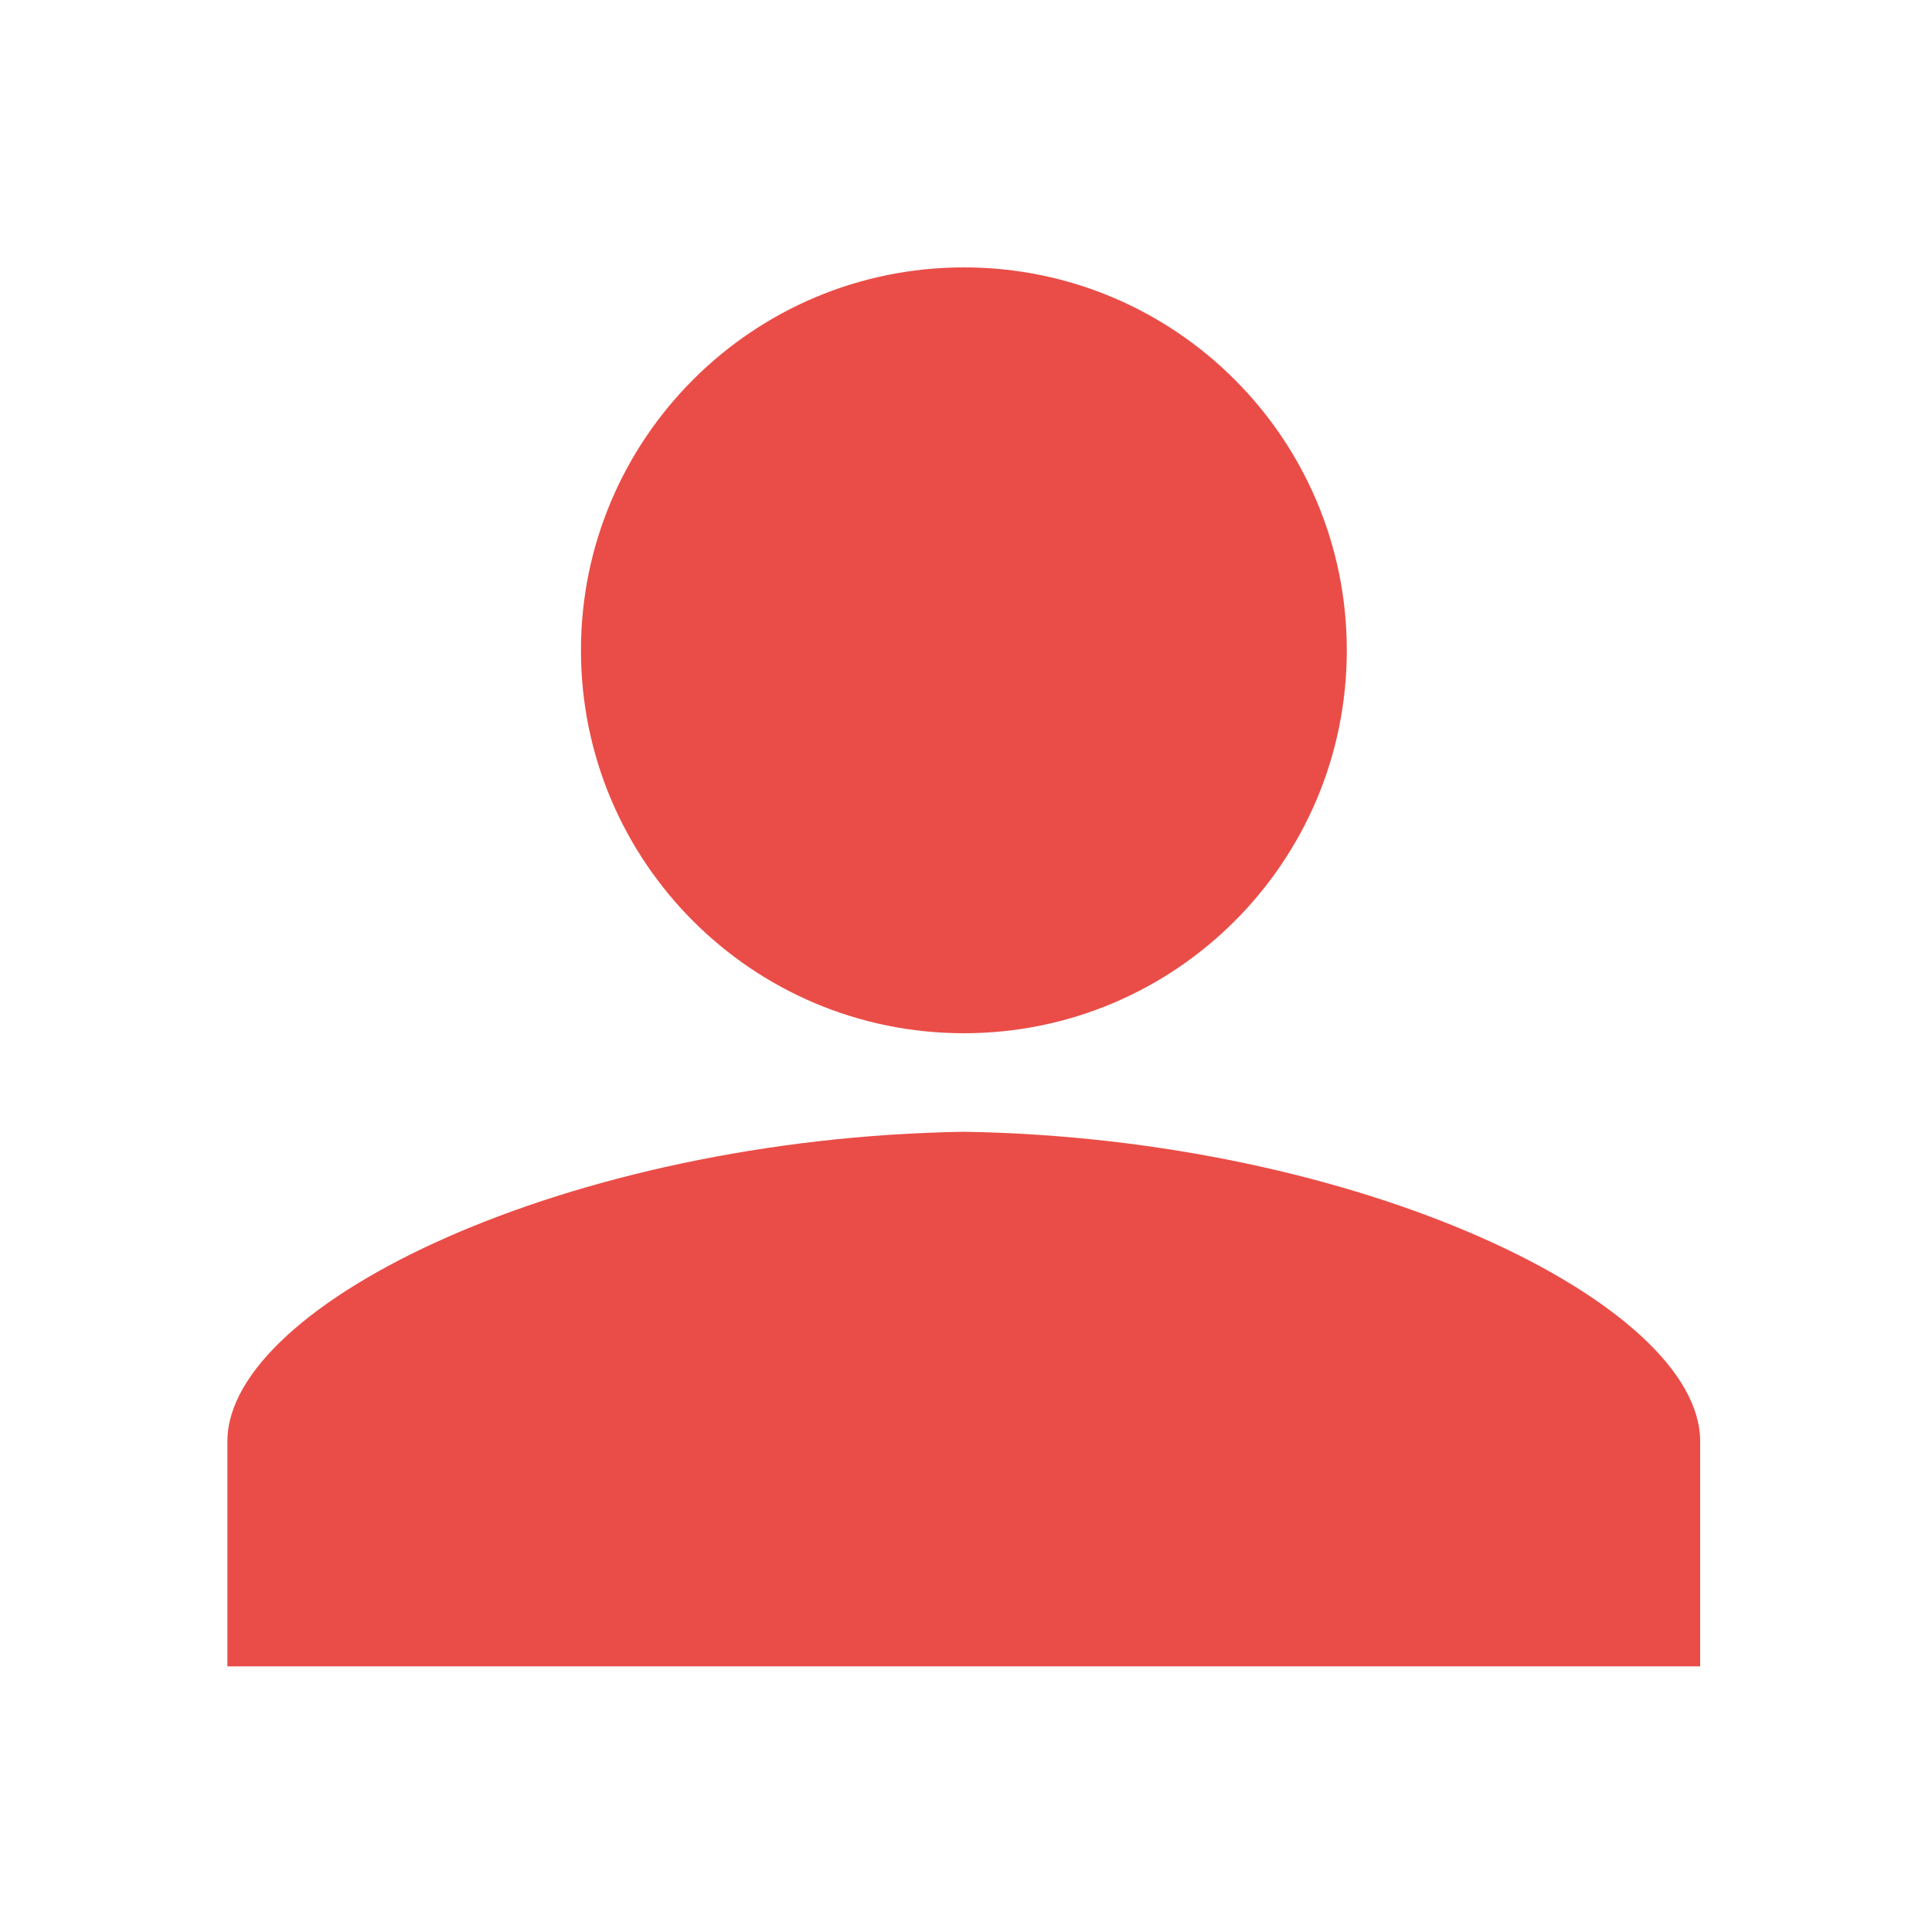
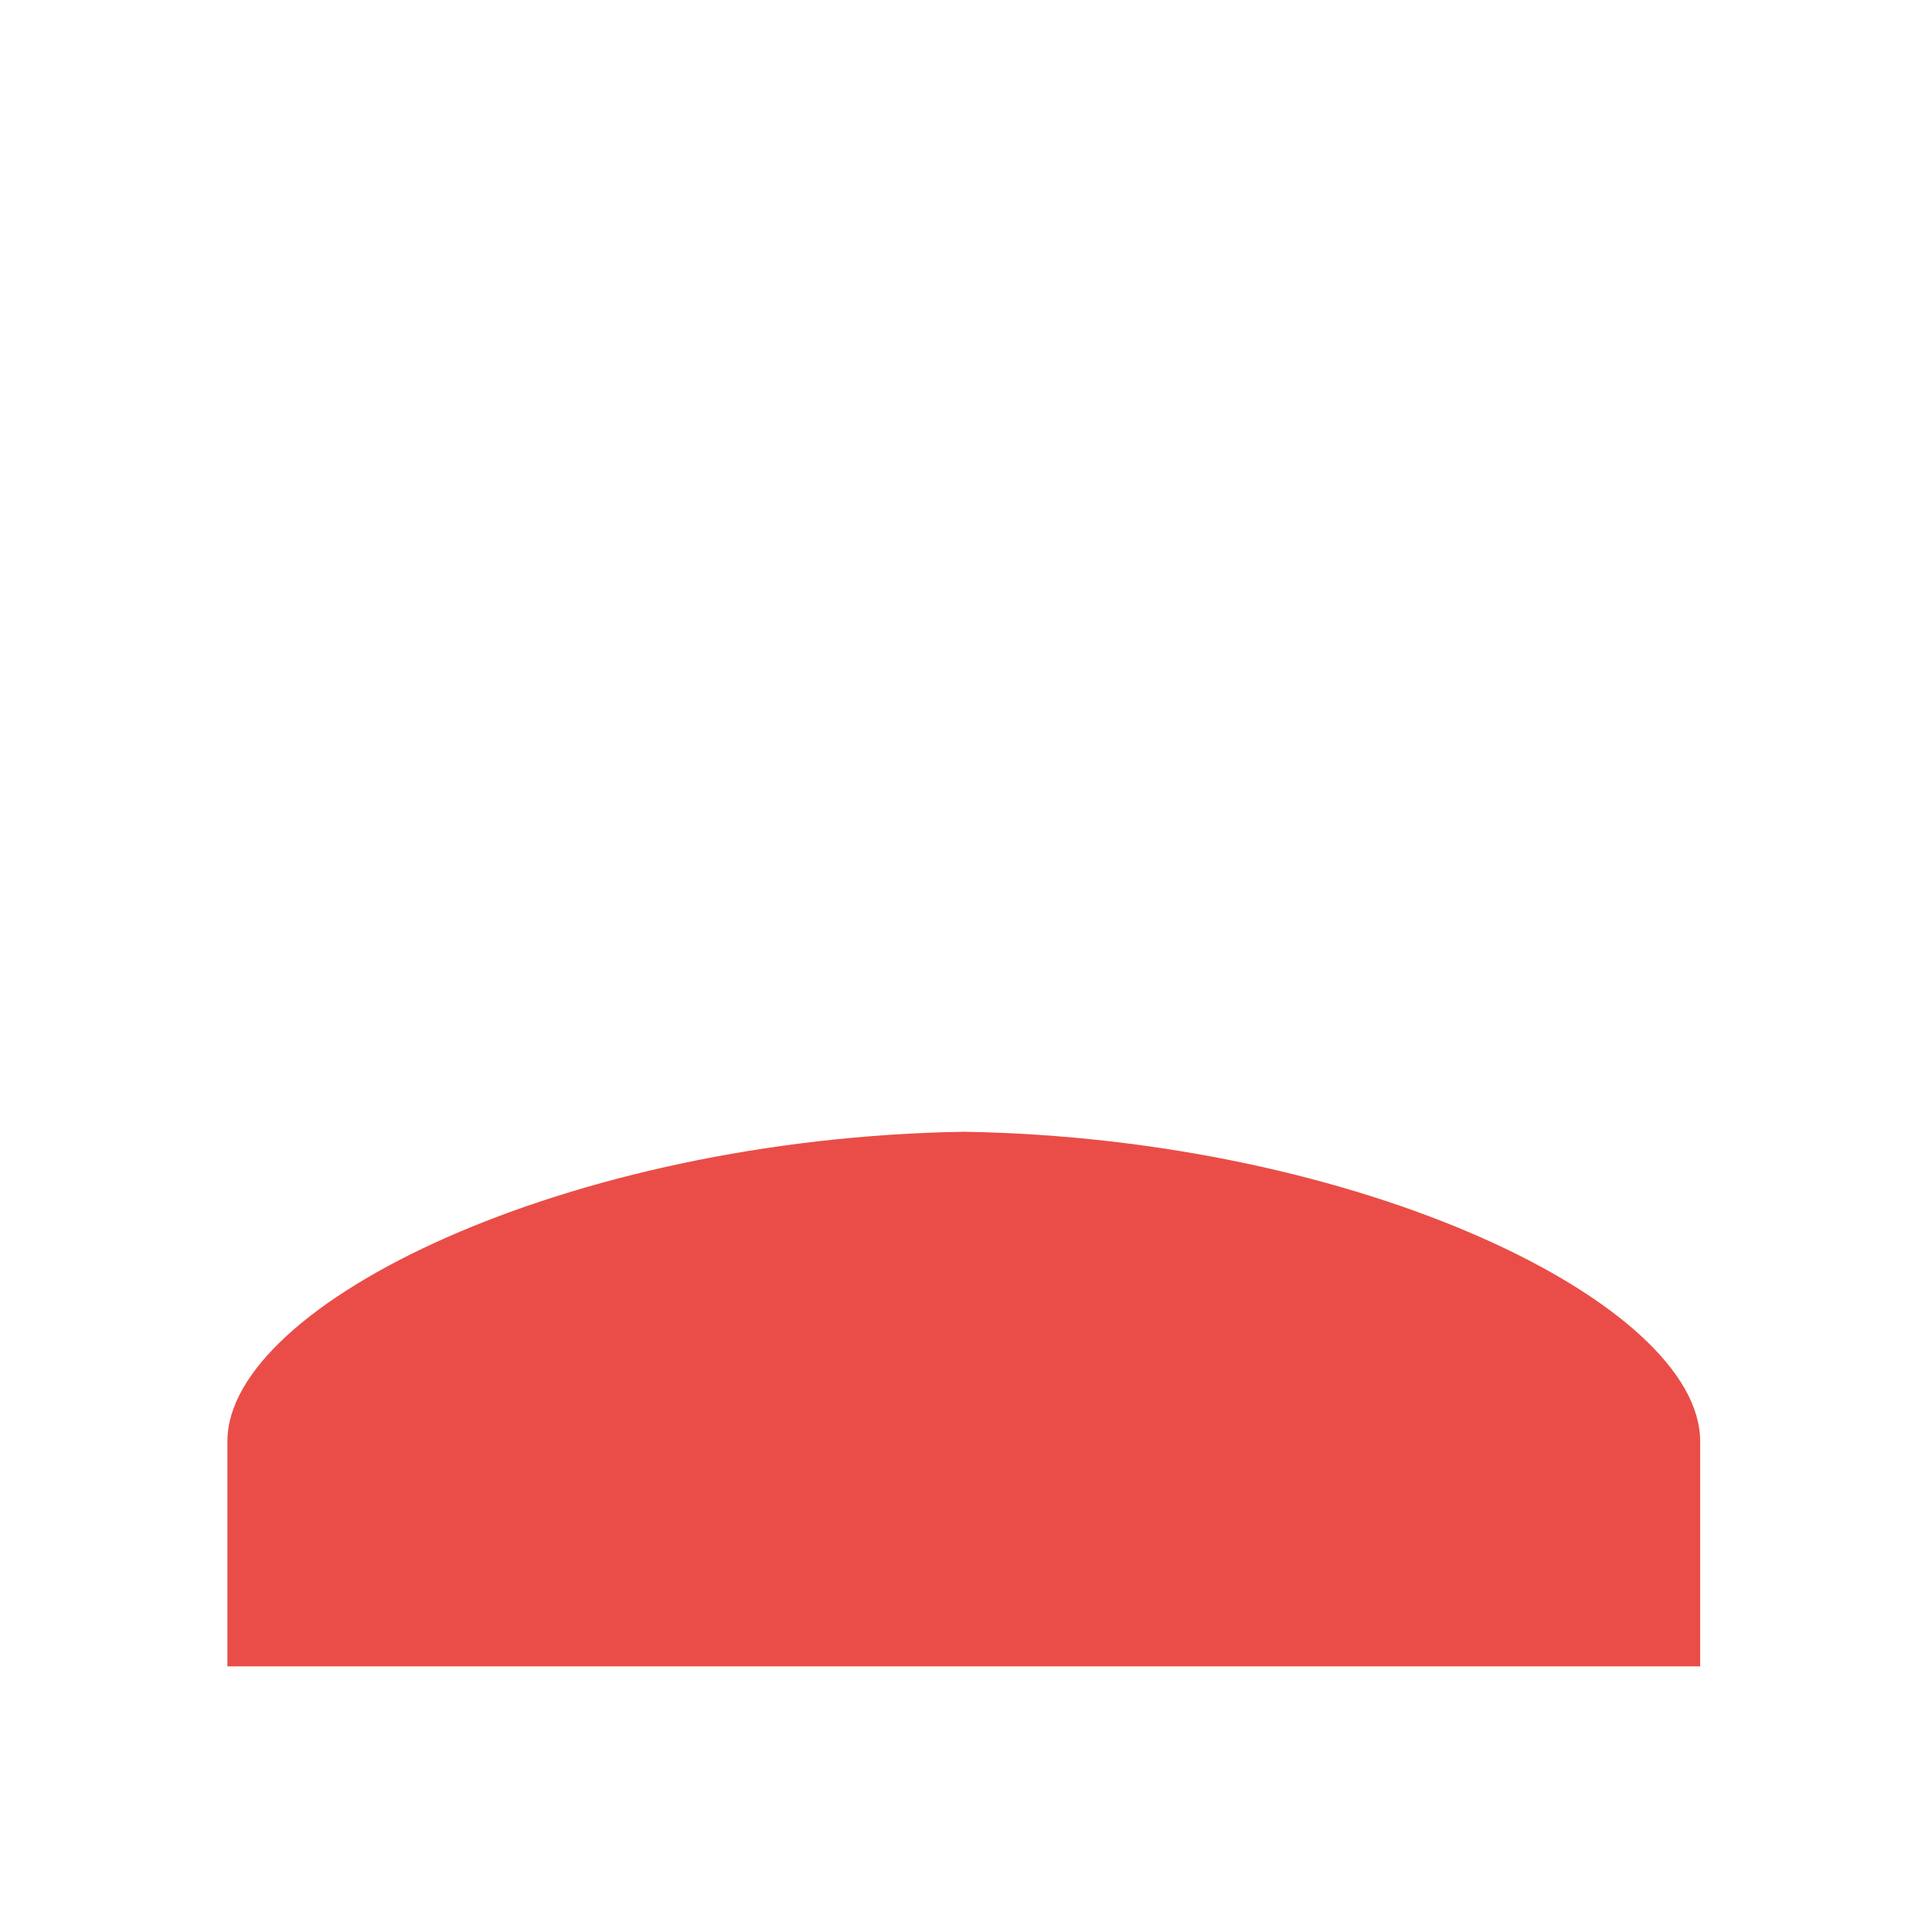
<svg xmlns="http://www.w3.org/2000/svg" version="1.1" id="Layer_1" x="0px" y="0px" viewBox="0 0 100 100" style="enable-background:new 0 0 100 100;" xml:space="preserve">
  <style type="text/css">
	.st0{fill-rule:evenodd;clip-rule:evenodd;fill:#EA4D47;}
</style>
  <path class="st0" d="M49.89,58.58C70.42,58.91,88,67.48,88,74.6v11.65H49.89H11.77V74.6C11.77,67.48,29.36,58.91,49.89,58.58" />
-   <path class="st0" d="M49.89,13.84c10.94,0,19.82,8.87,19.82,19.82s-8.87,19.82-19.82,19.82S30.07,44.6,30.07,33.66  S38.95,13.84,49.89,13.84" />
</svg>